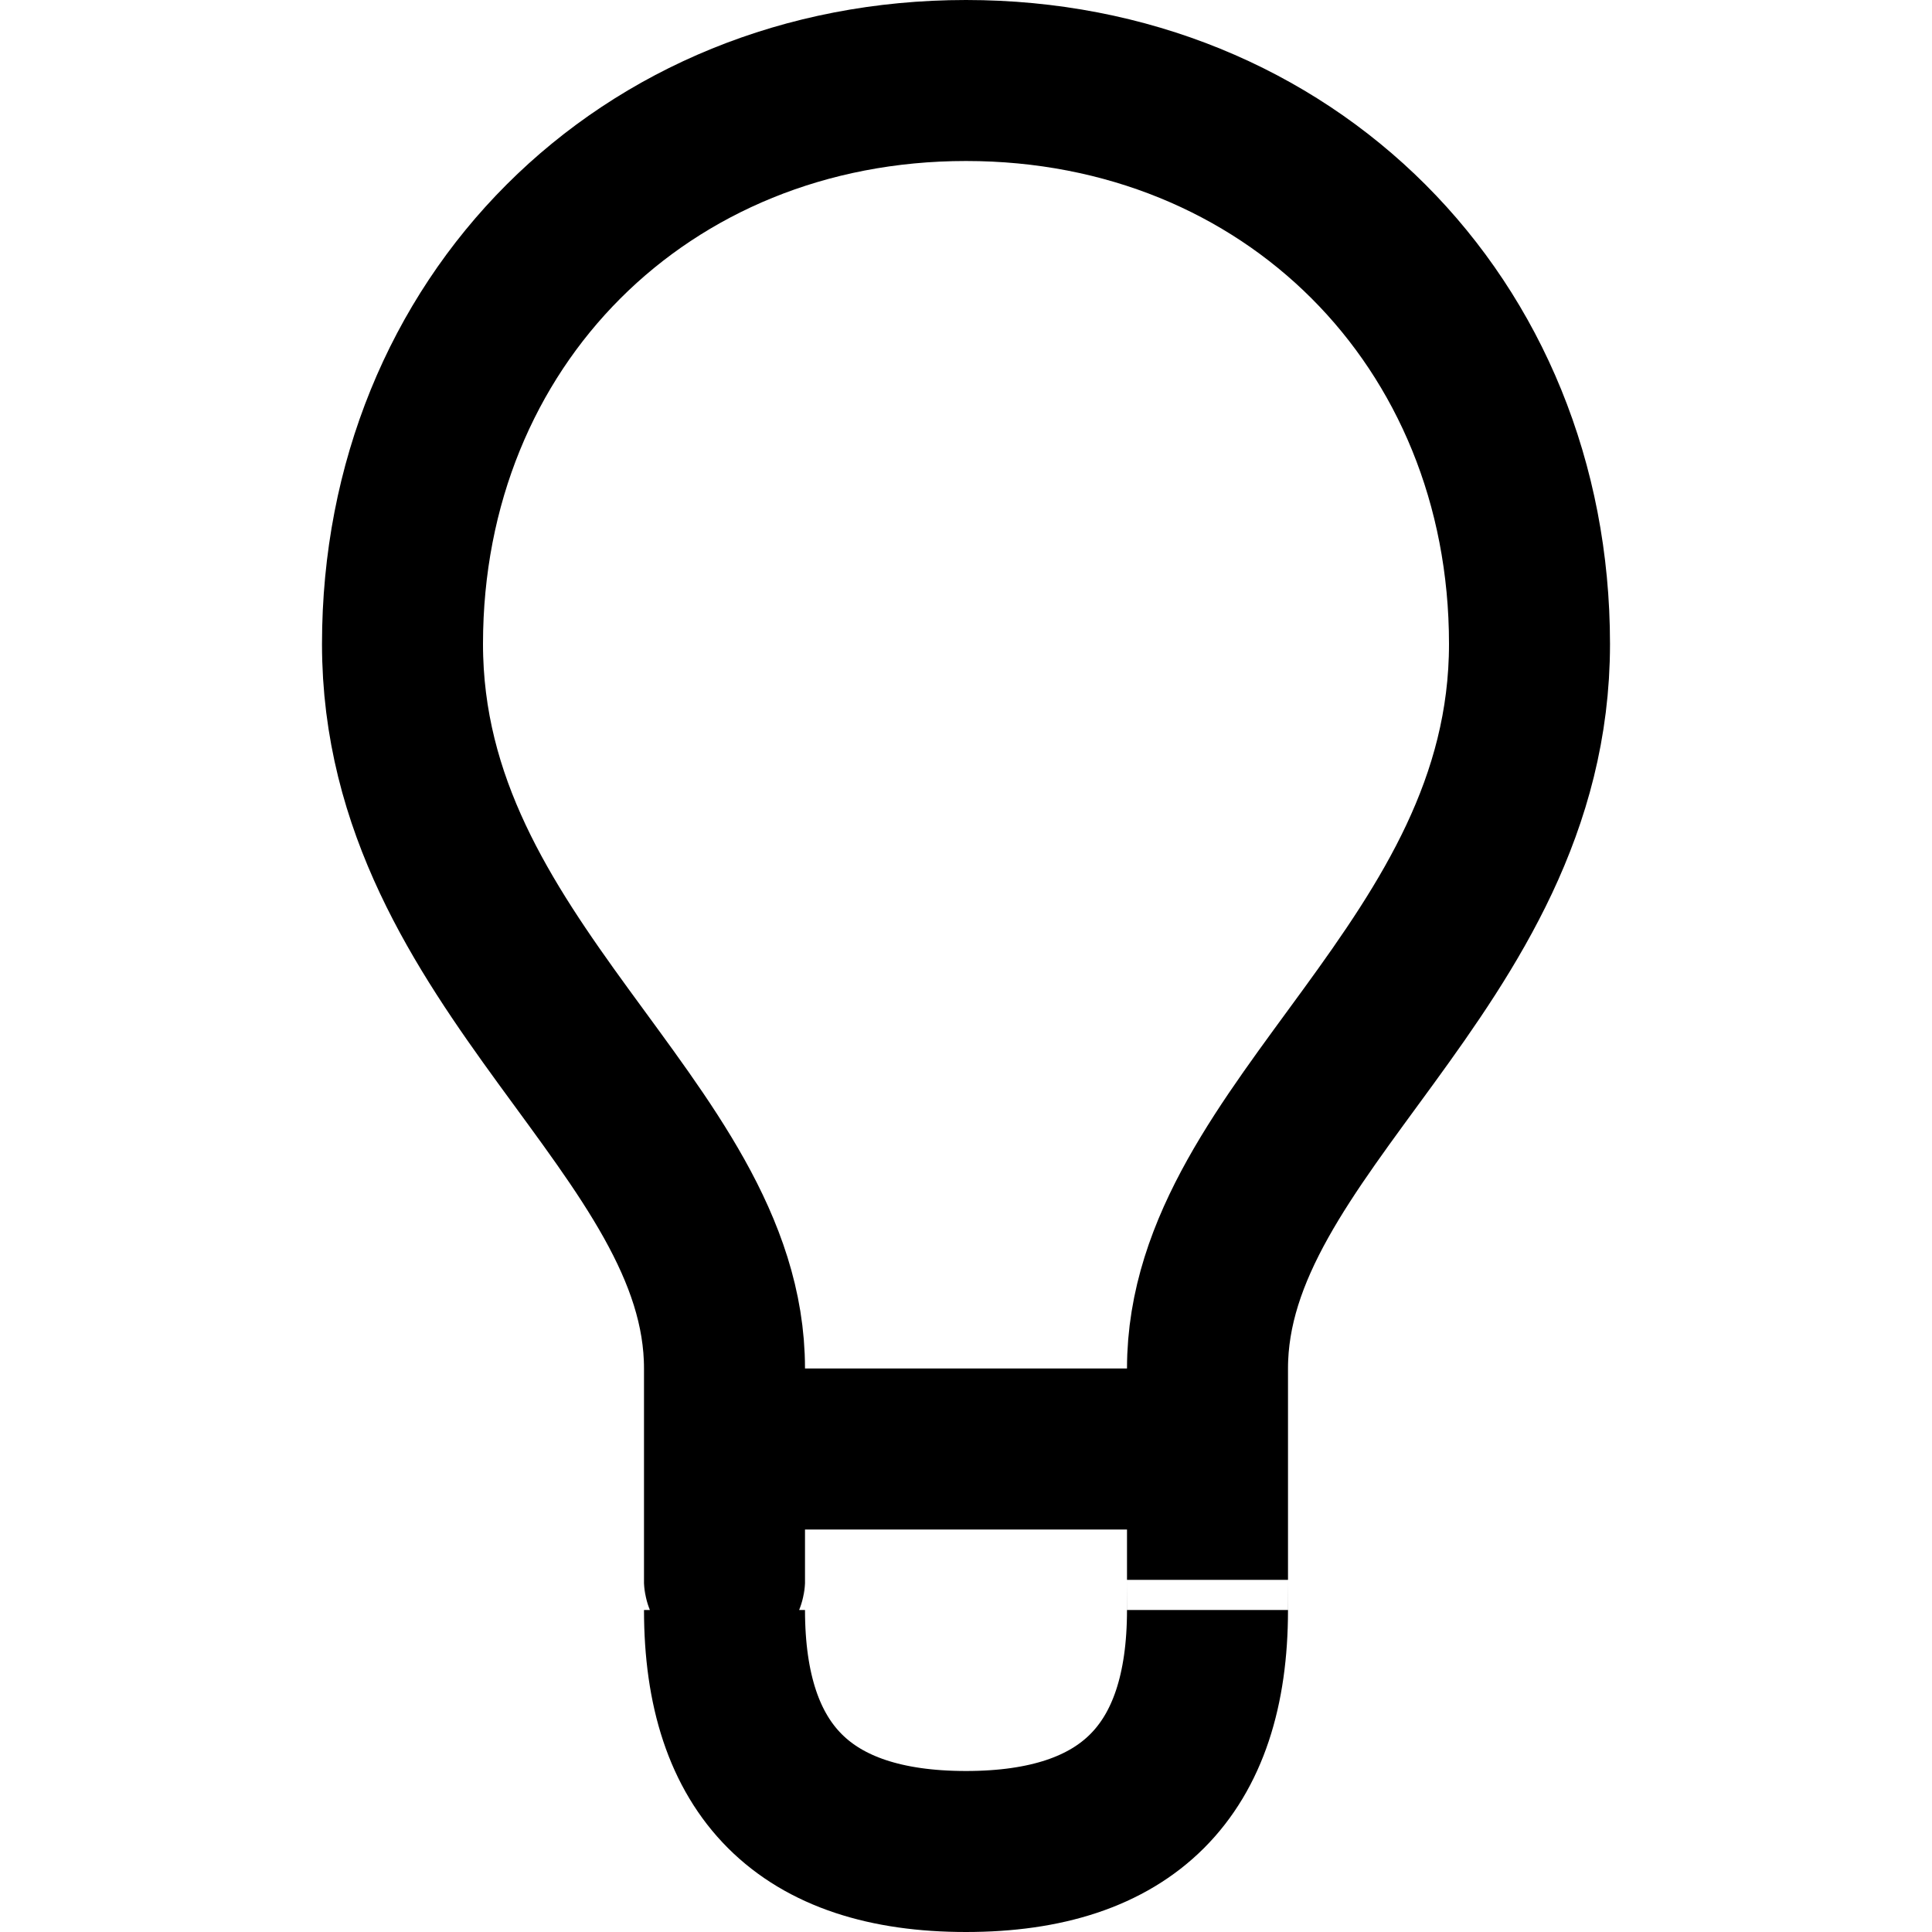
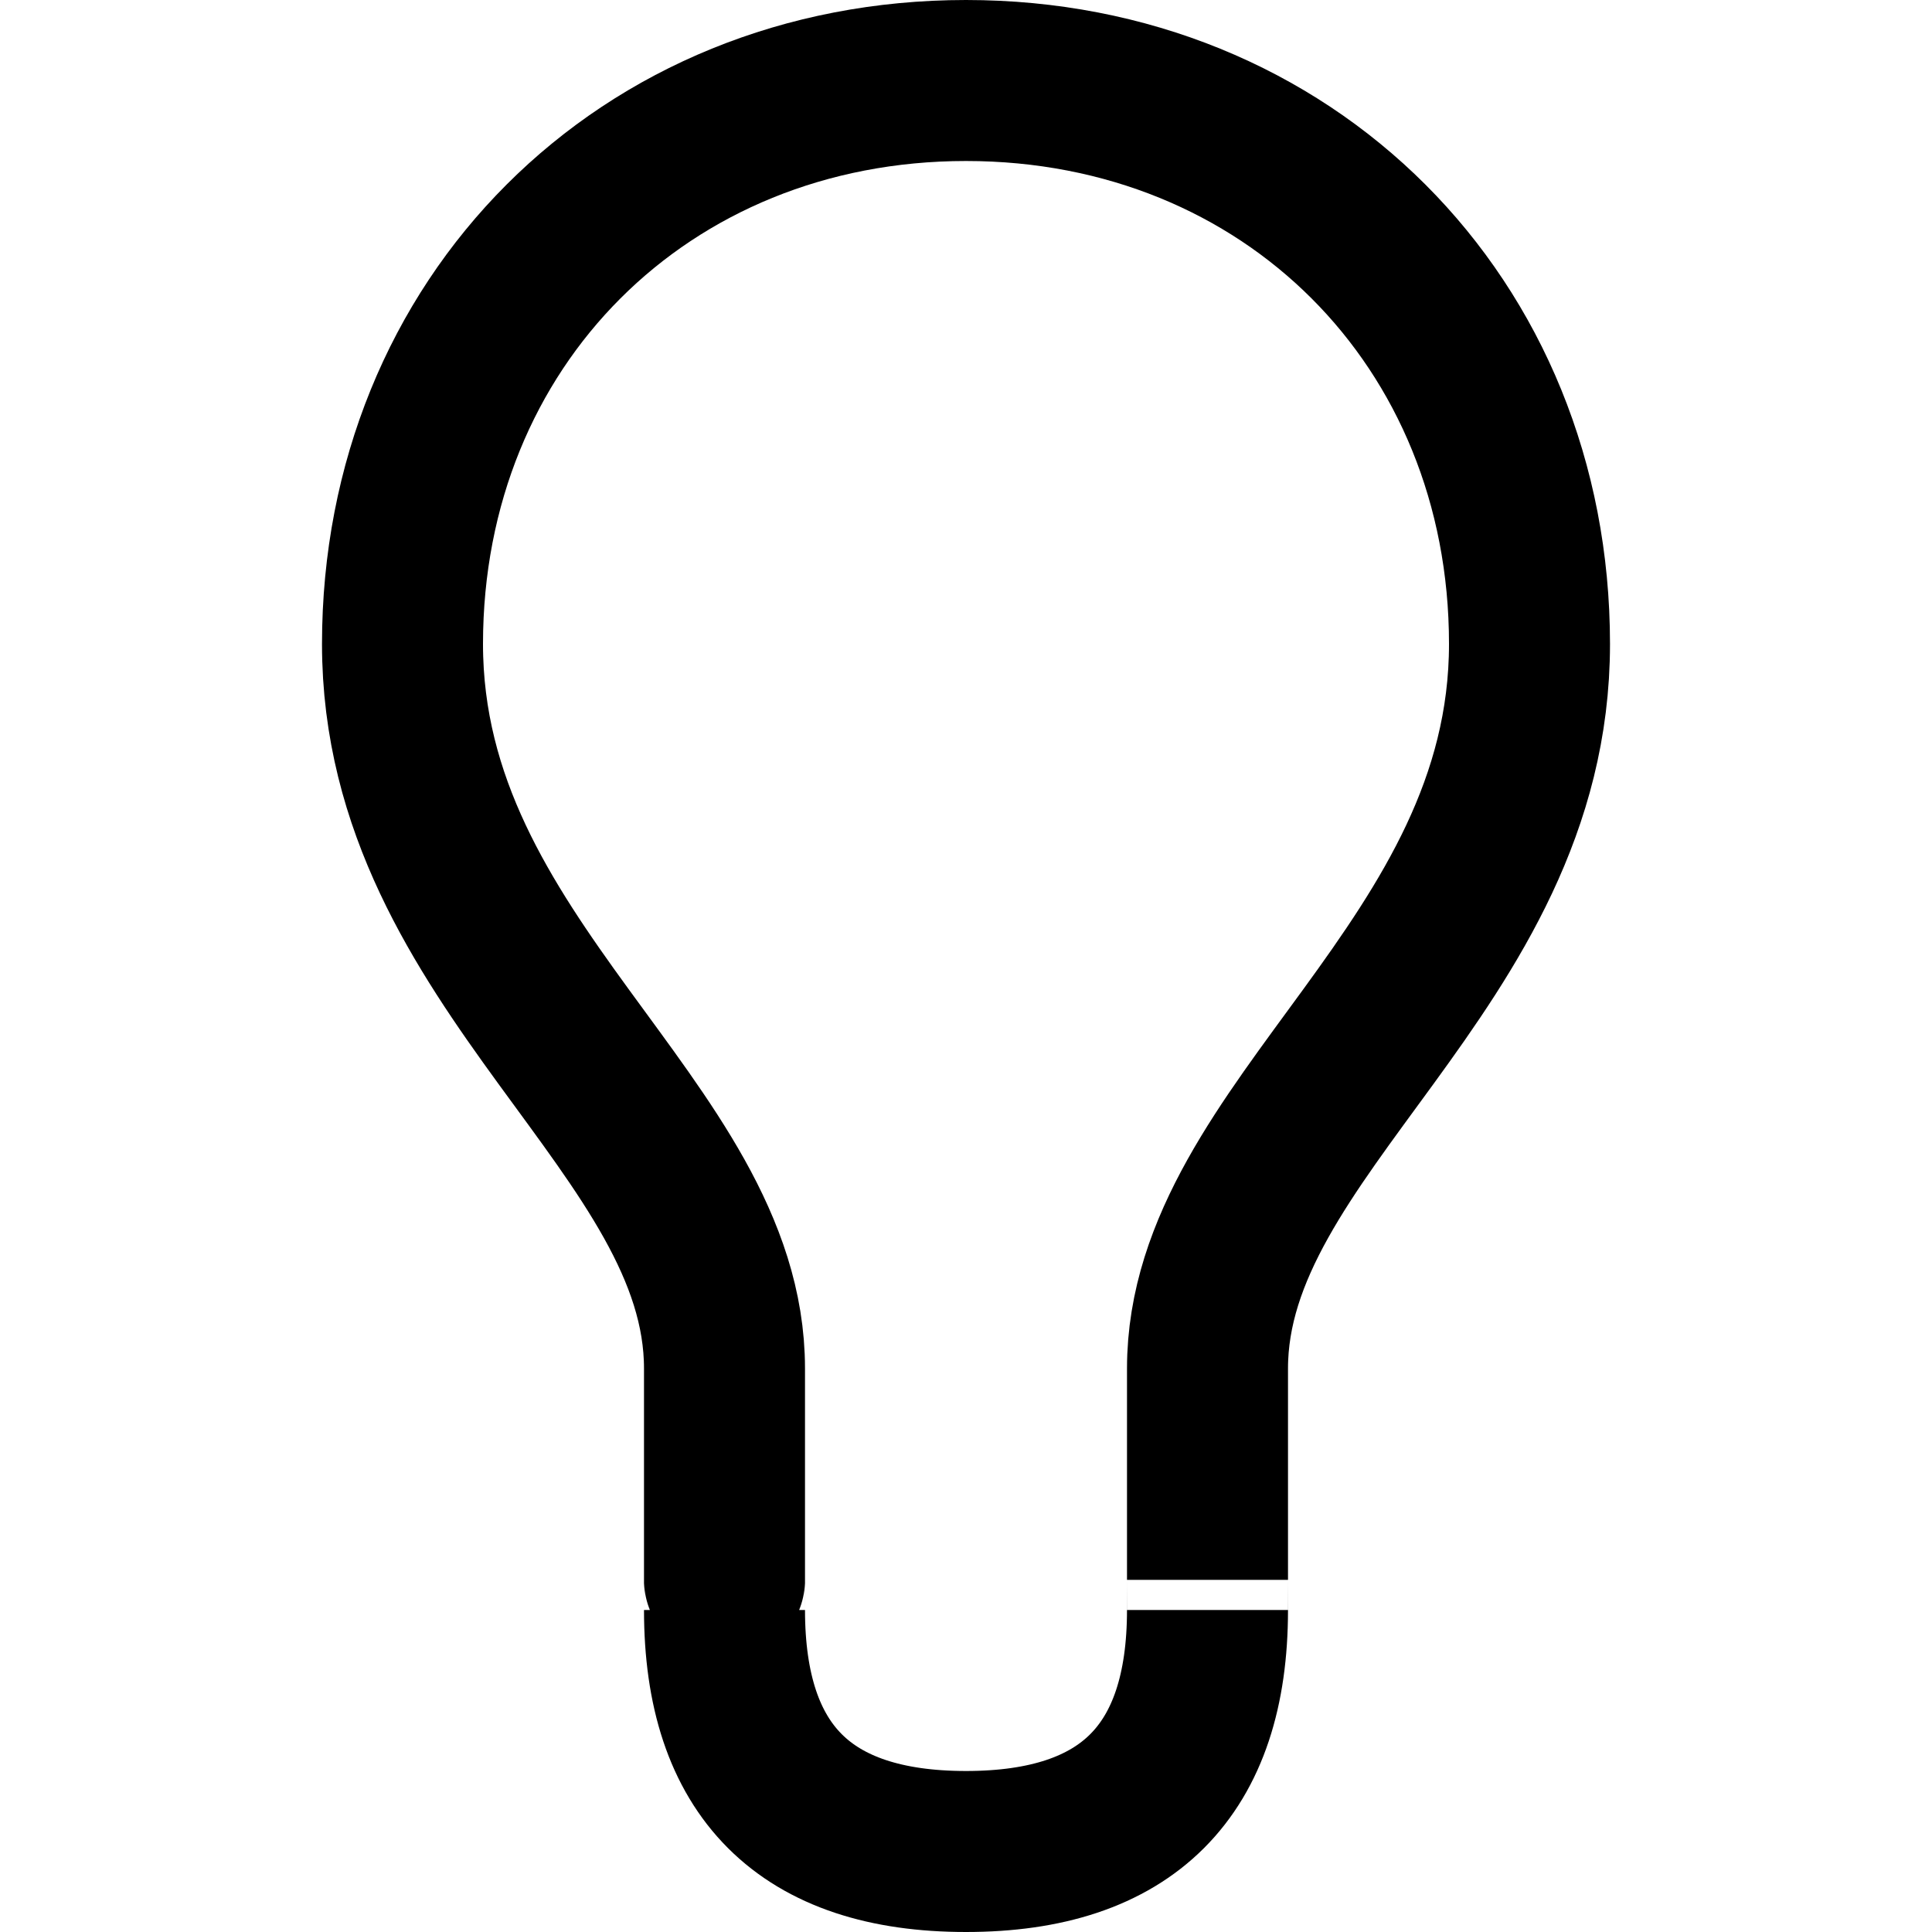
<svg xmlns="http://www.w3.org/2000/svg" width="24" height="24" viewBox="0 0 24 24">
-   <path fill="none" stroke="#000" stroke-width="2" d="M15,17 C15,14 19,12.001 19,8 C19,4 16,1 12,1 C8,1 5,4 5,8 C5,12.001 9,14 9,17 C9,20.001 9,20 9,20 C9,22 10,23 12,23 C14,23 15,22 15,20 C15,20 15,20.001 15,17 Z M9,18 L15,18" />
+   <path fill="none" stroke="#000" stroke-width="2" d="M15,17 C15,14 19,12.001 19,8 C19,4 16,1 12,1 C8,1 5,4 5,8 C5,12.001 9,14 9,17 C9,20.001 9,20 9,20 C9,22 10,23 12,23 C14,23 15,22 15,20 C15,20 15,20.001 15,17 Z M9,18 " />
</svg>